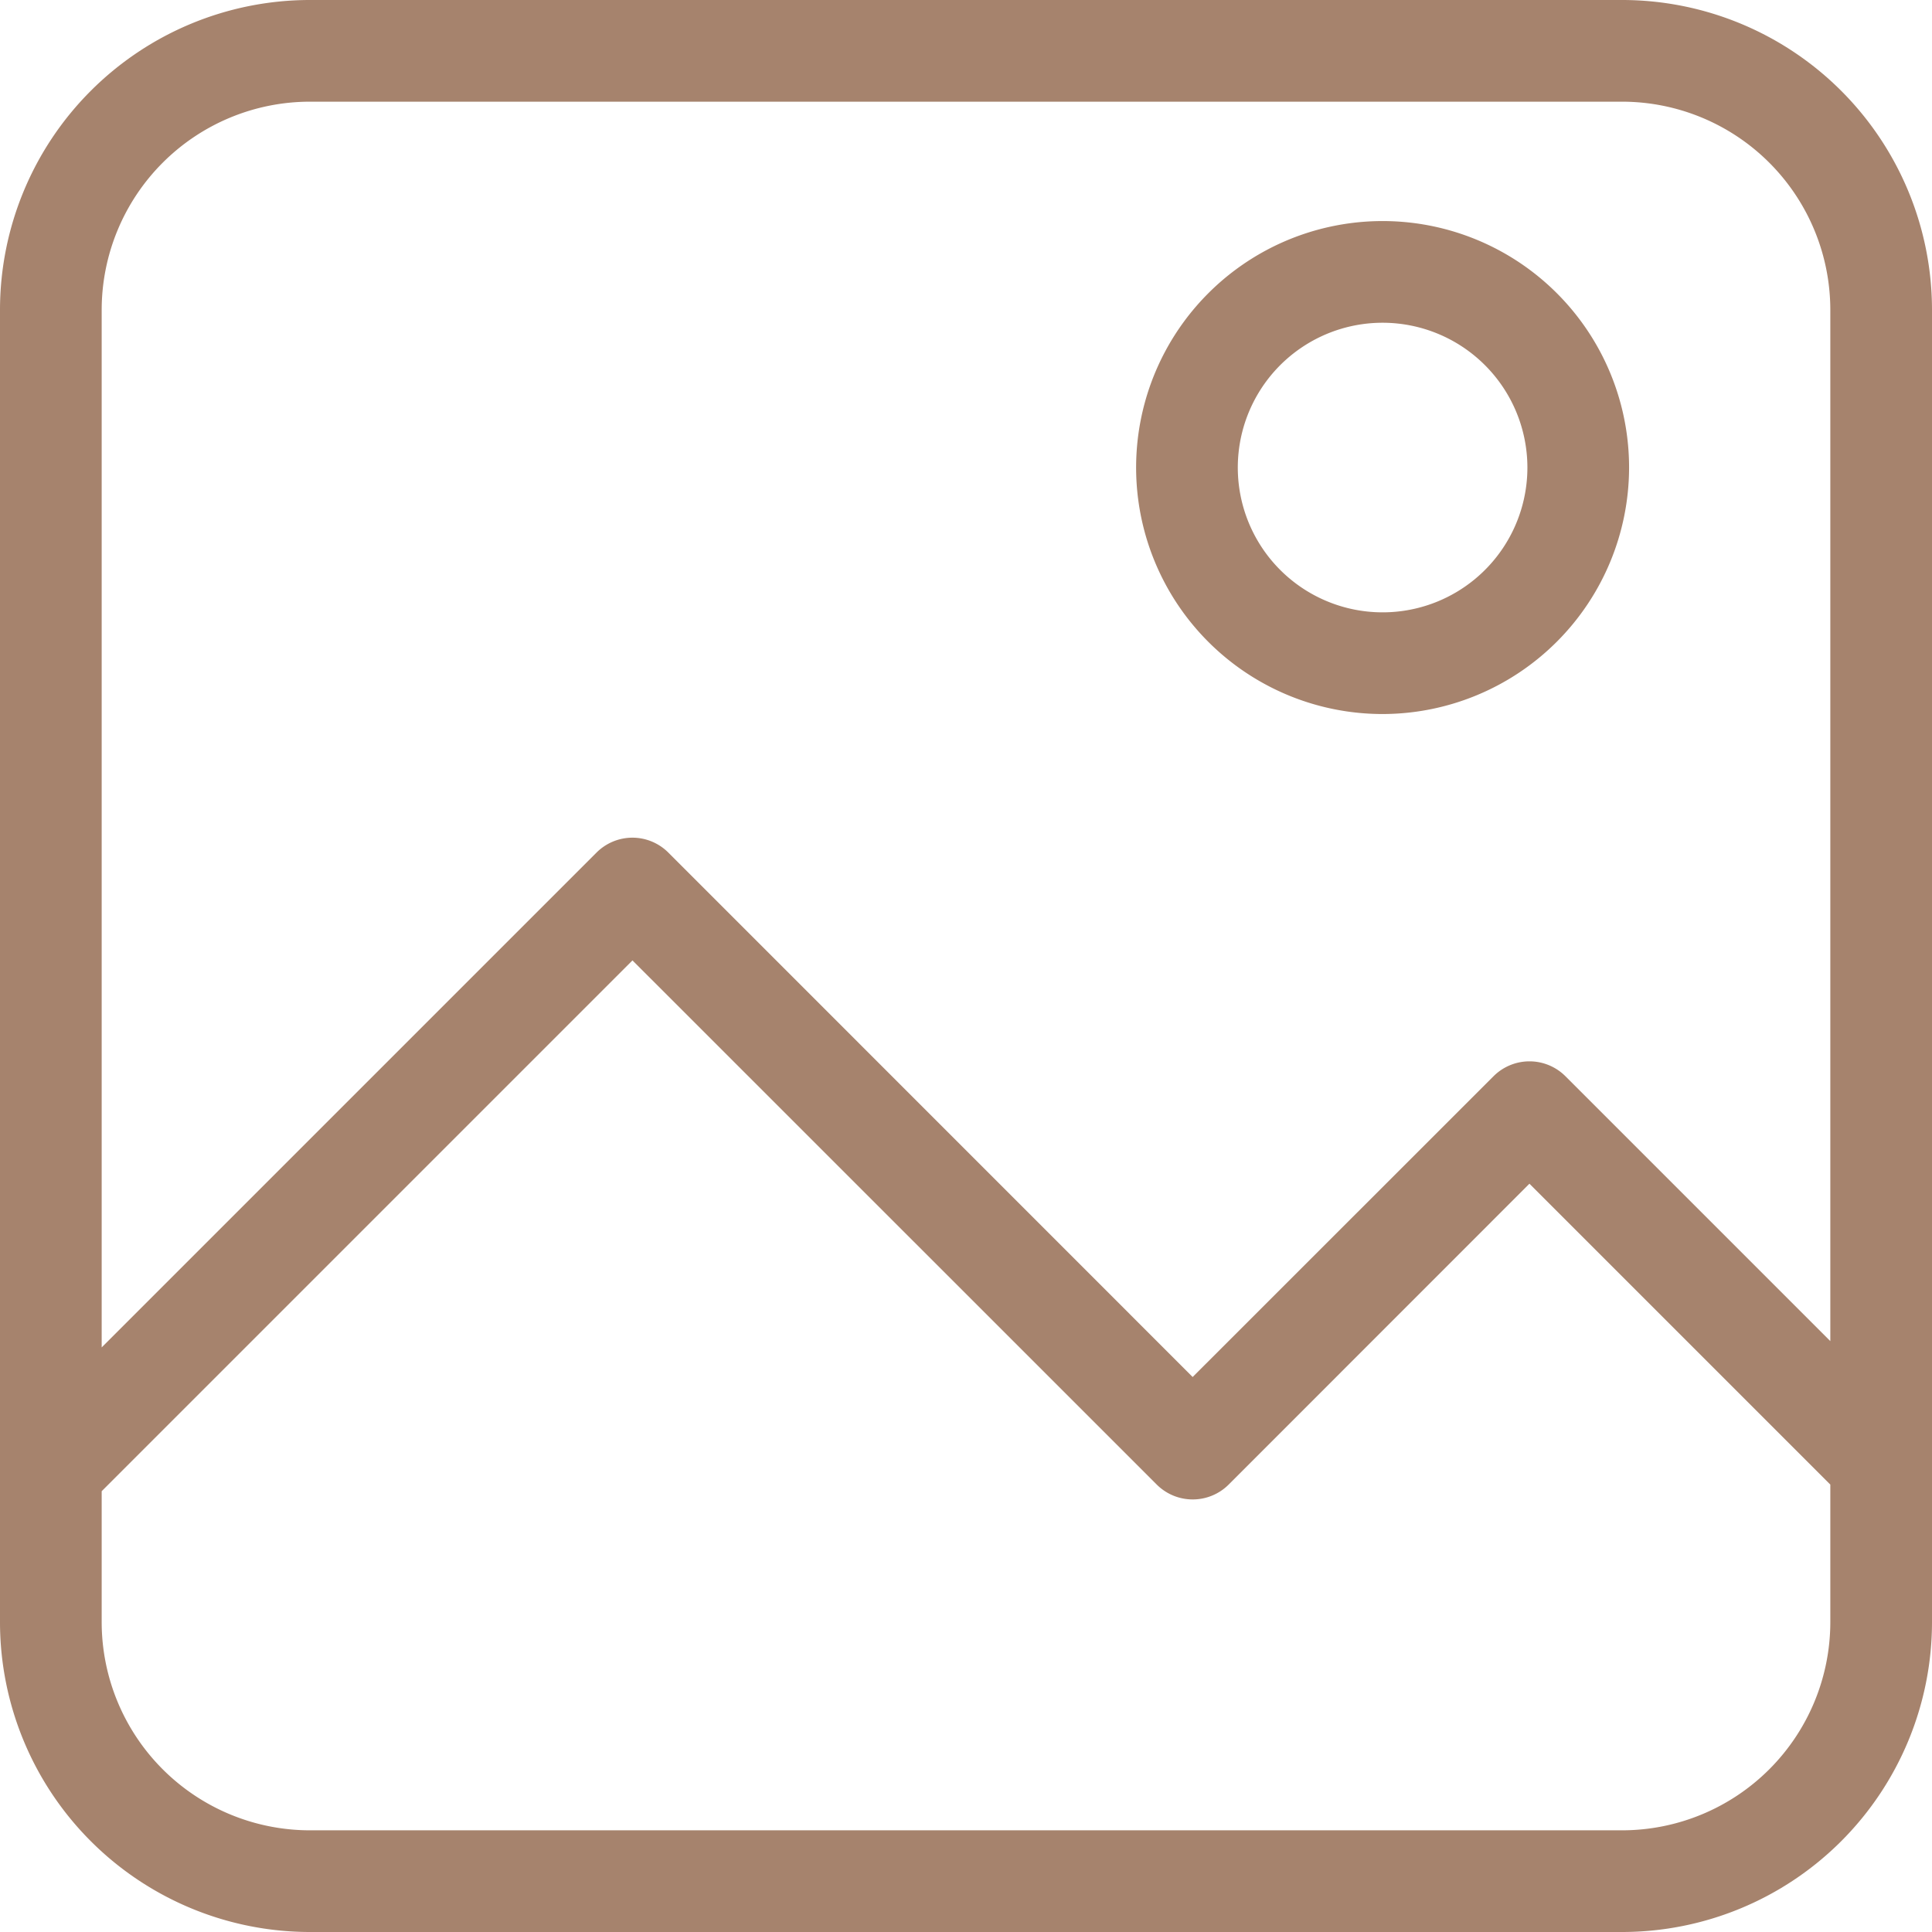
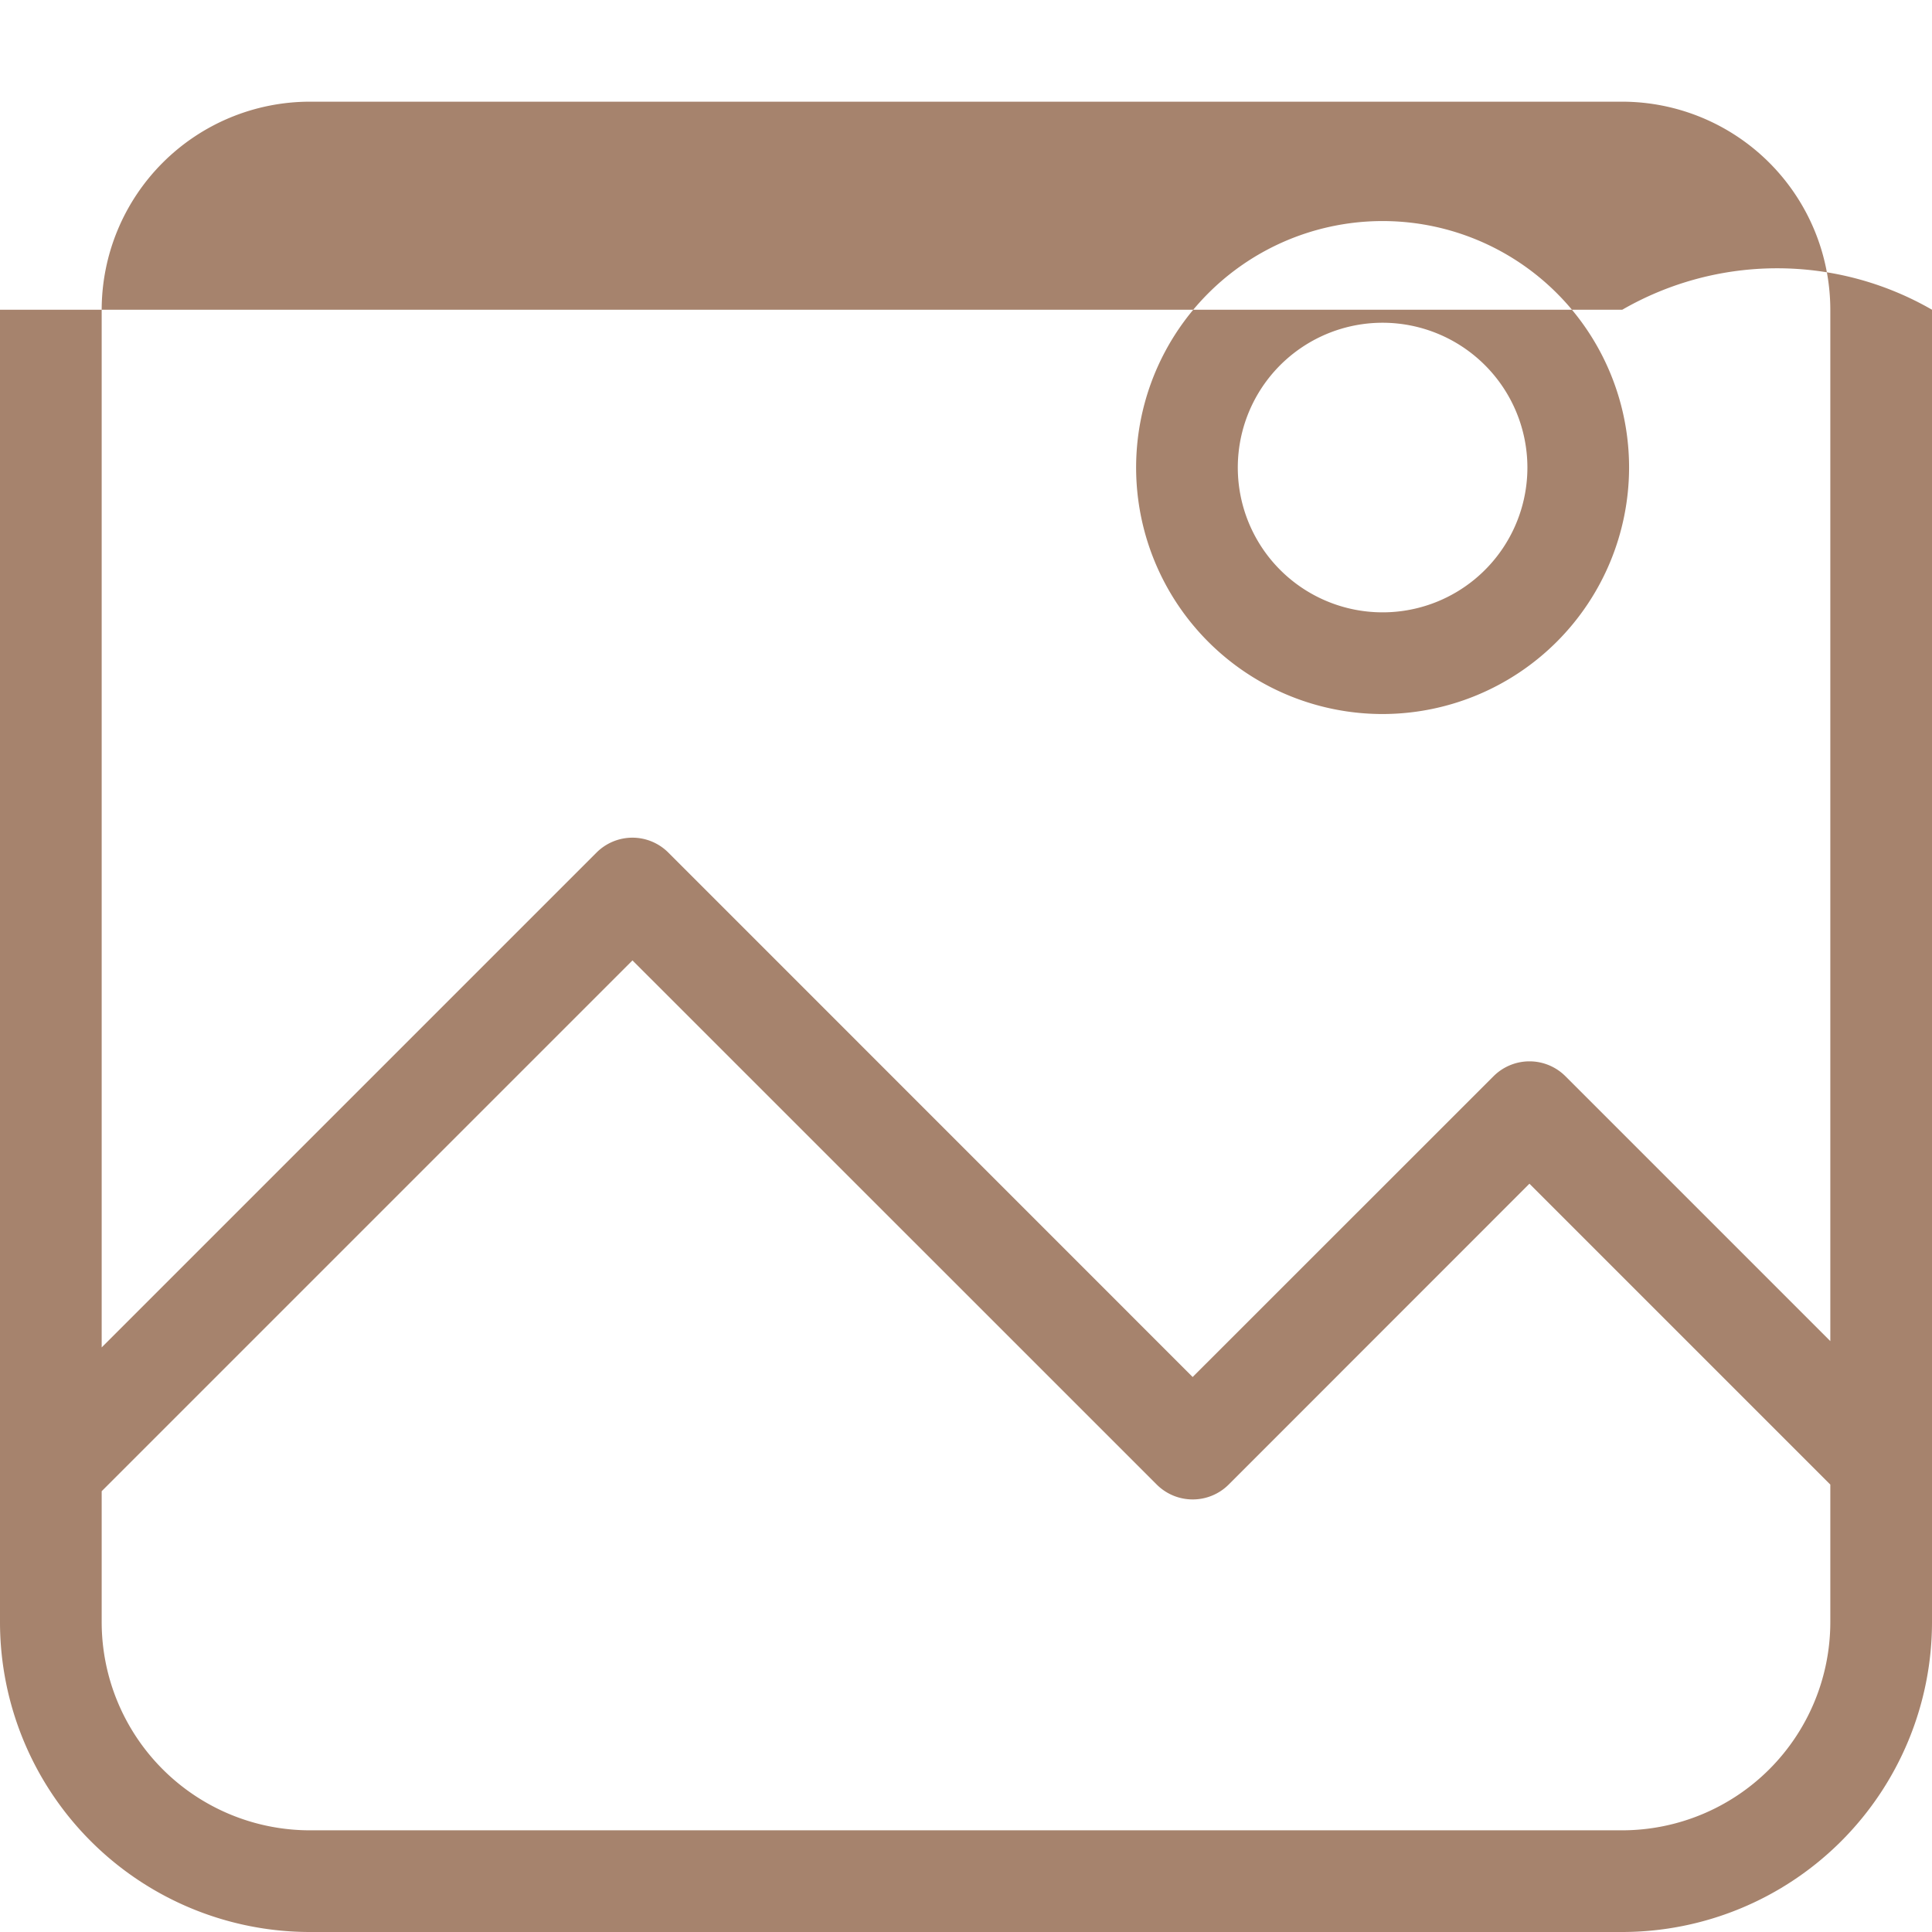
<svg xmlns="http://www.w3.org/2000/svg" fill="#a6836d" height="19" preserveAspectRatio="xMidYMid meet" version="1" viewBox="-0.0 0.0 19.0 19.0" width="19" zoomAndPan="magnify">
  <g data-name="Layer 2">
    <g data-name="Layer 1" id="change1_1">
-       <path d="M15.954,19H3.046A3.049,3.049,0,0,1,0,15.954V3.046A3.049,3.049,0,0,1,3.046,0H15.954A3.049,3.049,0,0,1,19,3.046V15.954A3.049,3.049,0,0,1,15.954,19ZM1,14.665v1.289A2.049,2.049,0,0,0,3.046,18H15.954A2.049,2.049,0,0,0,18,15.954V14.6l-2.959-2.959L12.083,14.6a.5.5,0,0,1-.354.146h0a.5.5,0,0,1-.353-.146L6.22,9.445ZM6.22,8.238a.5.5,0,0,1,.353.147l5.156,5.157,2.959-2.958a.5.5,0,0,1,.707,0L18,13.189V3.046A2.049,2.049,0,0,0,15.954,1H3.046A2.049,2.049,0,0,0,1,3.046V13.251L5.866,8.385A.5.5,0,0,1,6.22,8.238ZM13.6,7.022A2.424,2.424,0,1,1,16.021,4.6,2.427,2.427,0,0,1,13.6,7.022Zm0-3.848A1.424,1.424,0,1,0,15.021,4.6,1.425,1.425,0,0,0,13.6,3.174Z" fill="inherit" />
+       <path d="M15.954,19H3.046A3.049,3.049,0,0,1,0,15.954V3.046H15.954A3.049,3.049,0,0,1,19,3.046V15.954A3.049,3.049,0,0,1,15.954,19ZM1,14.665v1.289A2.049,2.049,0,0,0,3.046,18H15.954A2.049,2.049,0,0,0,18,15.954V14.6l-2.959-2.959L12.083,14.6a.5.5,0,0,1-.354.146h0a.5.5,0,0,1-.353-.146L6.22,9.445ZM6.22,8.238a.5.5,0,0,1,.353.147l5.156,5.157,2.959-2.958a.5.5,0,0,1,.707,0L18,13.189V3.046A2.049,2.049,0,0,0,15.954,1H3.046A2.049,2.049,0,0,0,1,3.046V13.251L5.866,8.385A.5.5,0,0,1,6.22,8.238ZM13.6,7.022A2.424,2.424,0,1,1,16.021,4.6,2.427,2.427,0,0,1,13.6,7.022Zm0-3.848A1.424,1.424,0,1,0,15.021,4.6,1.425,1.425,0,0,0,13.6,3.174Z" fill="inherit" />
    </g>
  </g>
</svg>